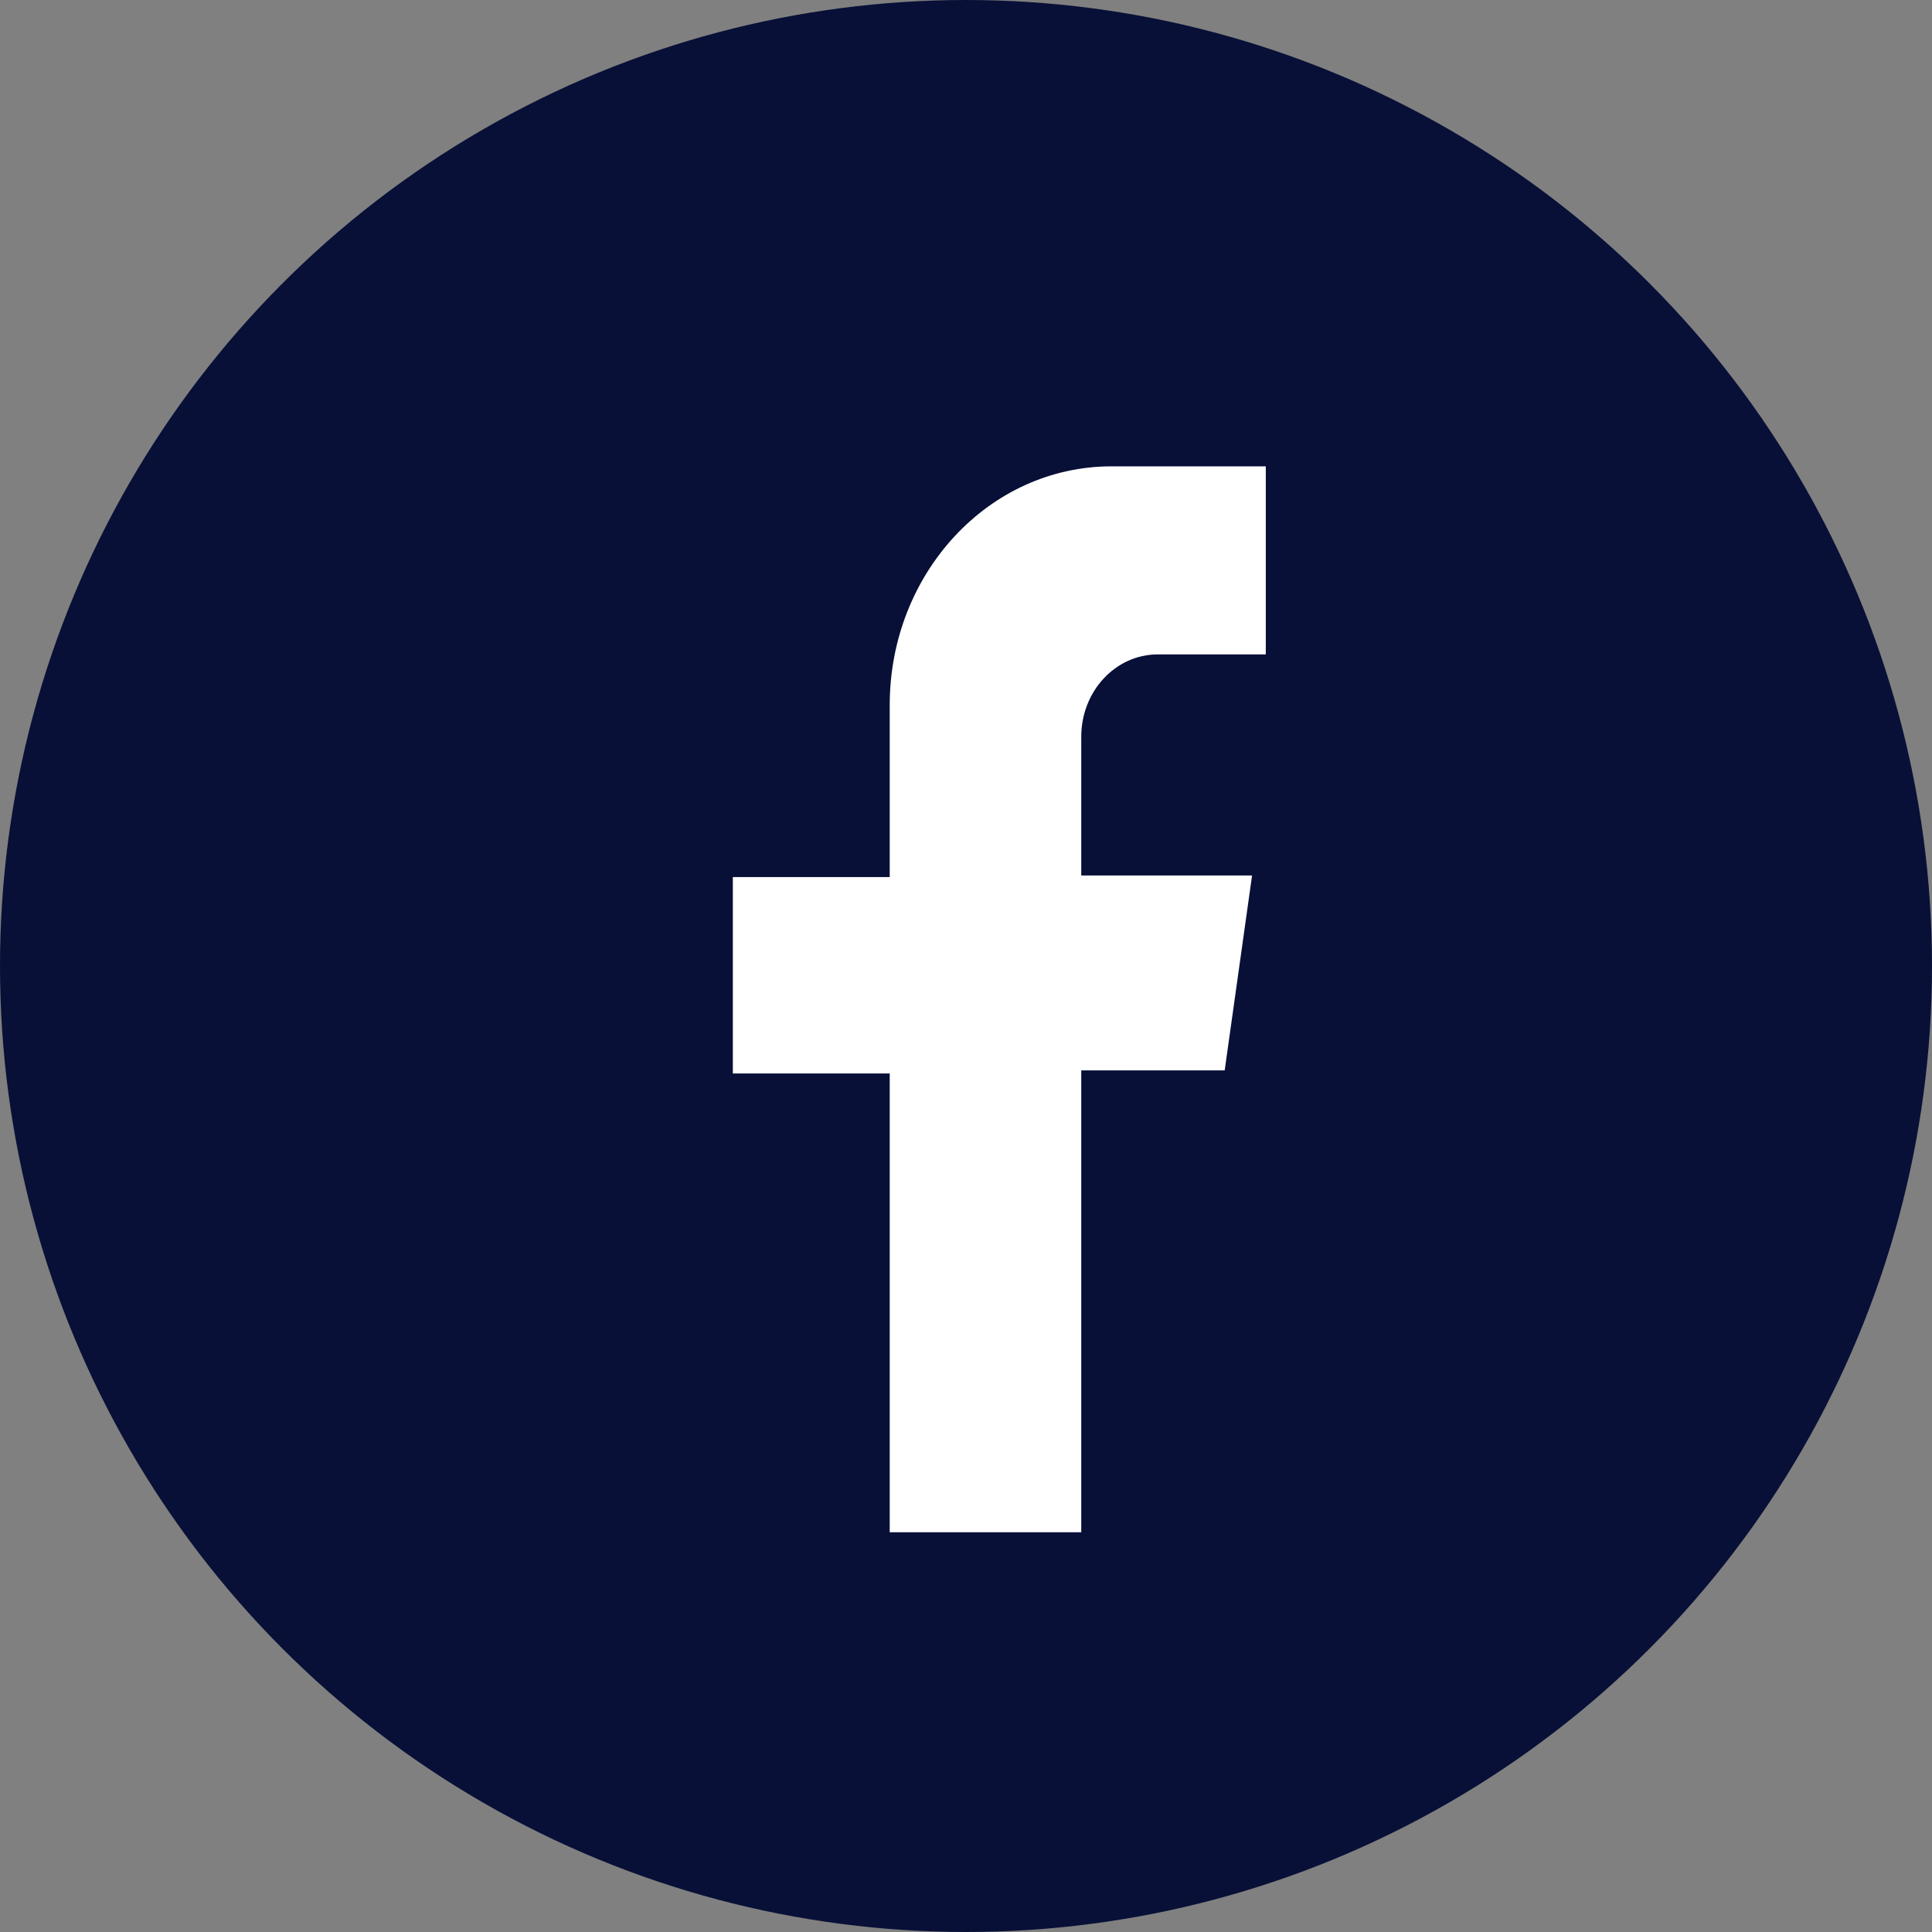
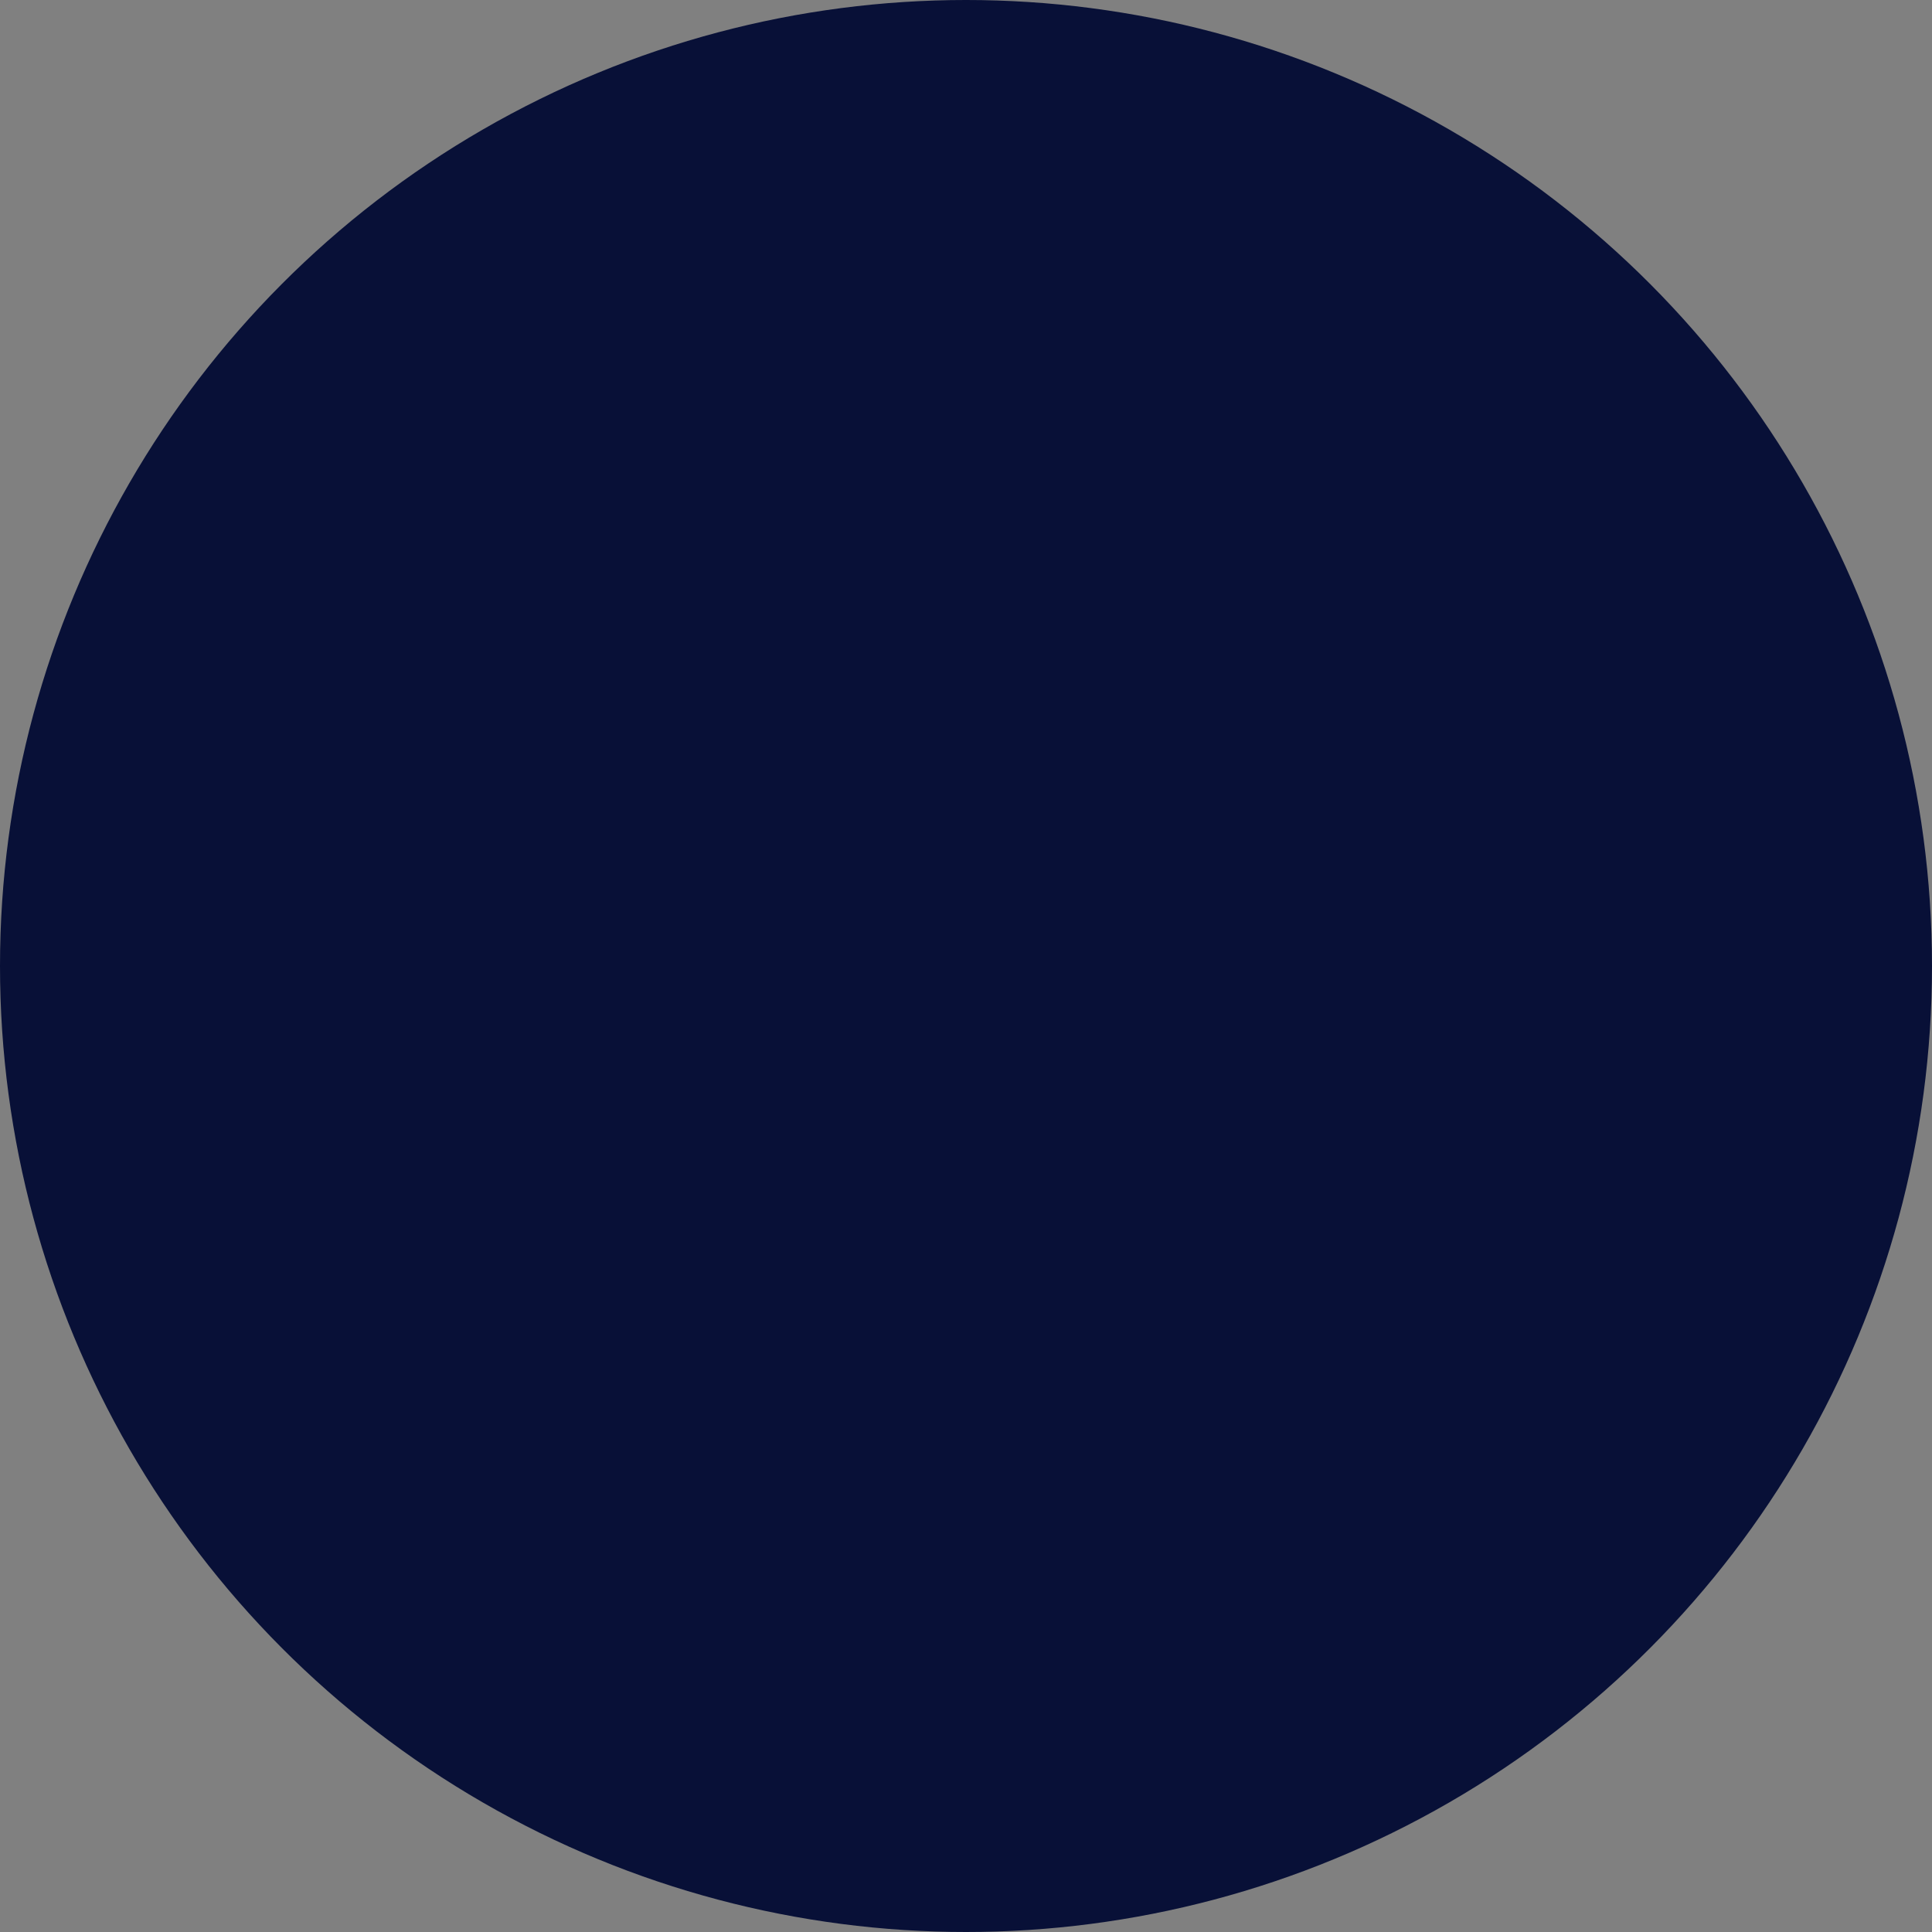
<svg xmlns="http://www.w3.org/2000/svg" width="29" height="29" viewBox="0 0 29 29" fill="none">
  <rect x="0" y="0" width="29" height="29" fill="#808080" stroke="none" />
  <circle cx="14.5" cy="14.5" r="14.5" fill="#081037" />
-   <path d="M19 9.823V7H16.683C14.845 7 13.355 8.604 13.355 10.583V13.165H11V16.113H13.355V23H16.23V16.067H18.383L18.794 13.141H16.23V11.059C16.23 10.376 16.744 9.823 17.378 9.823H19Z" fill="white" />
</svg>